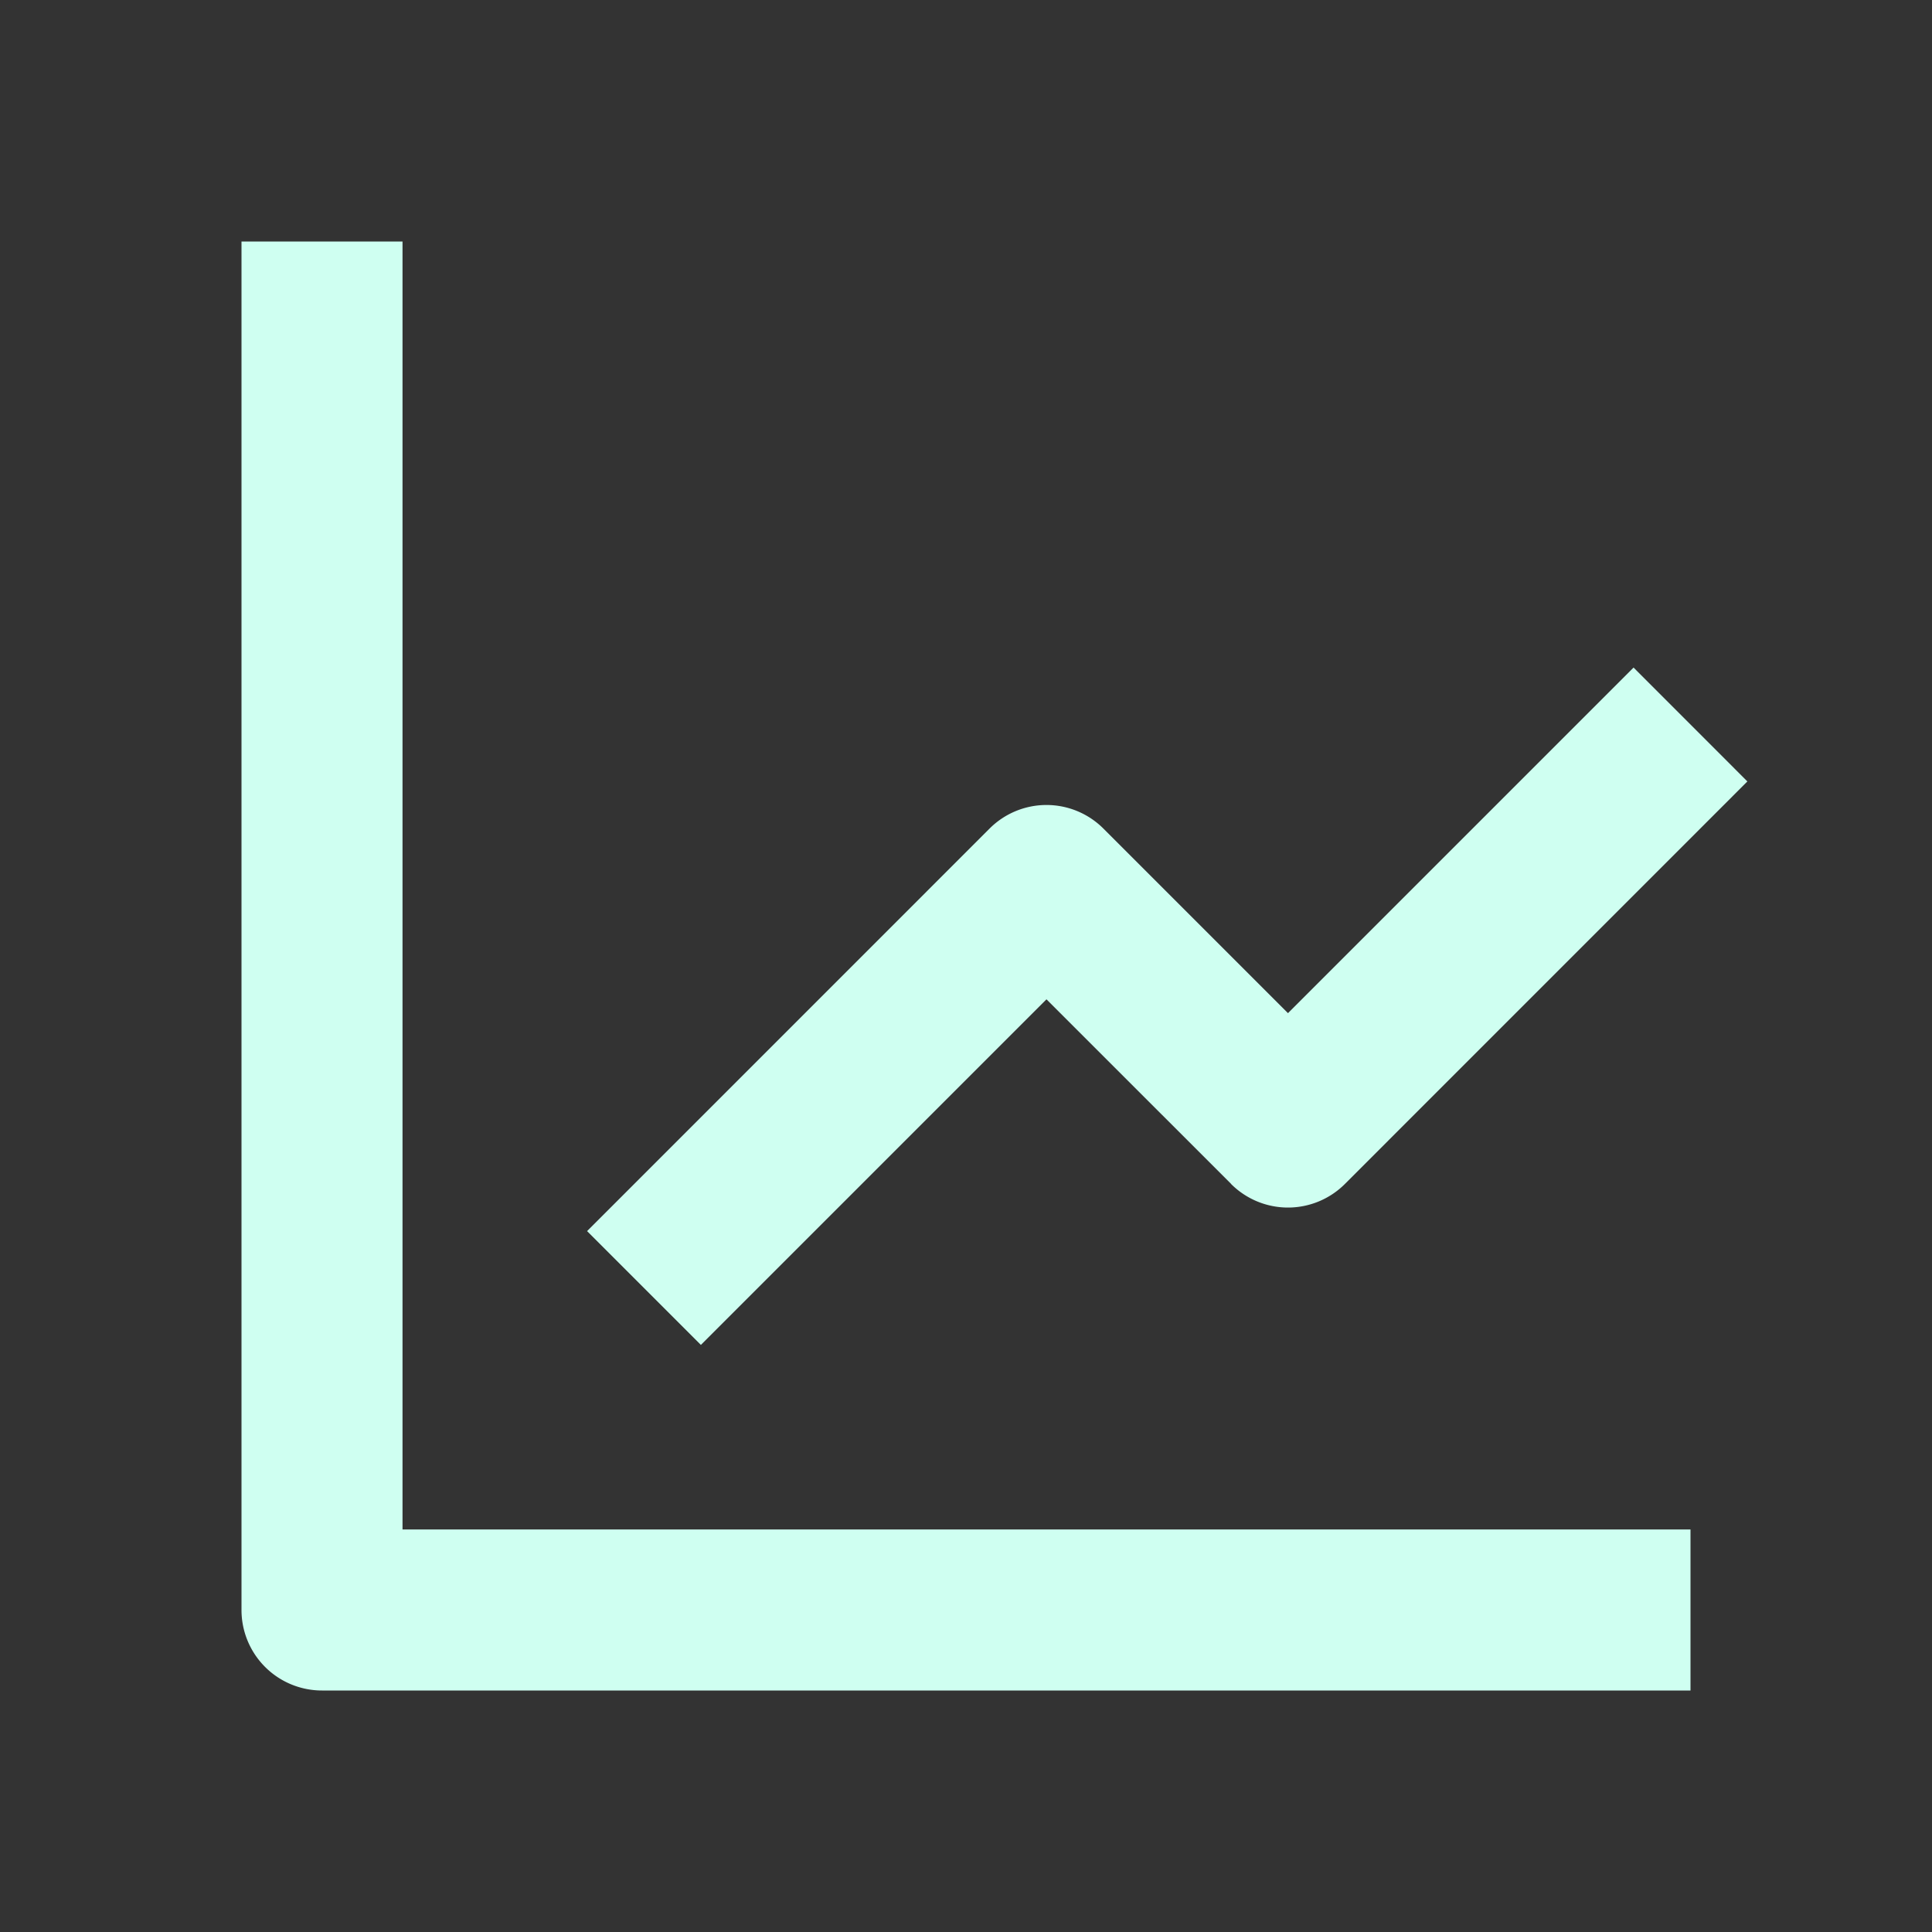
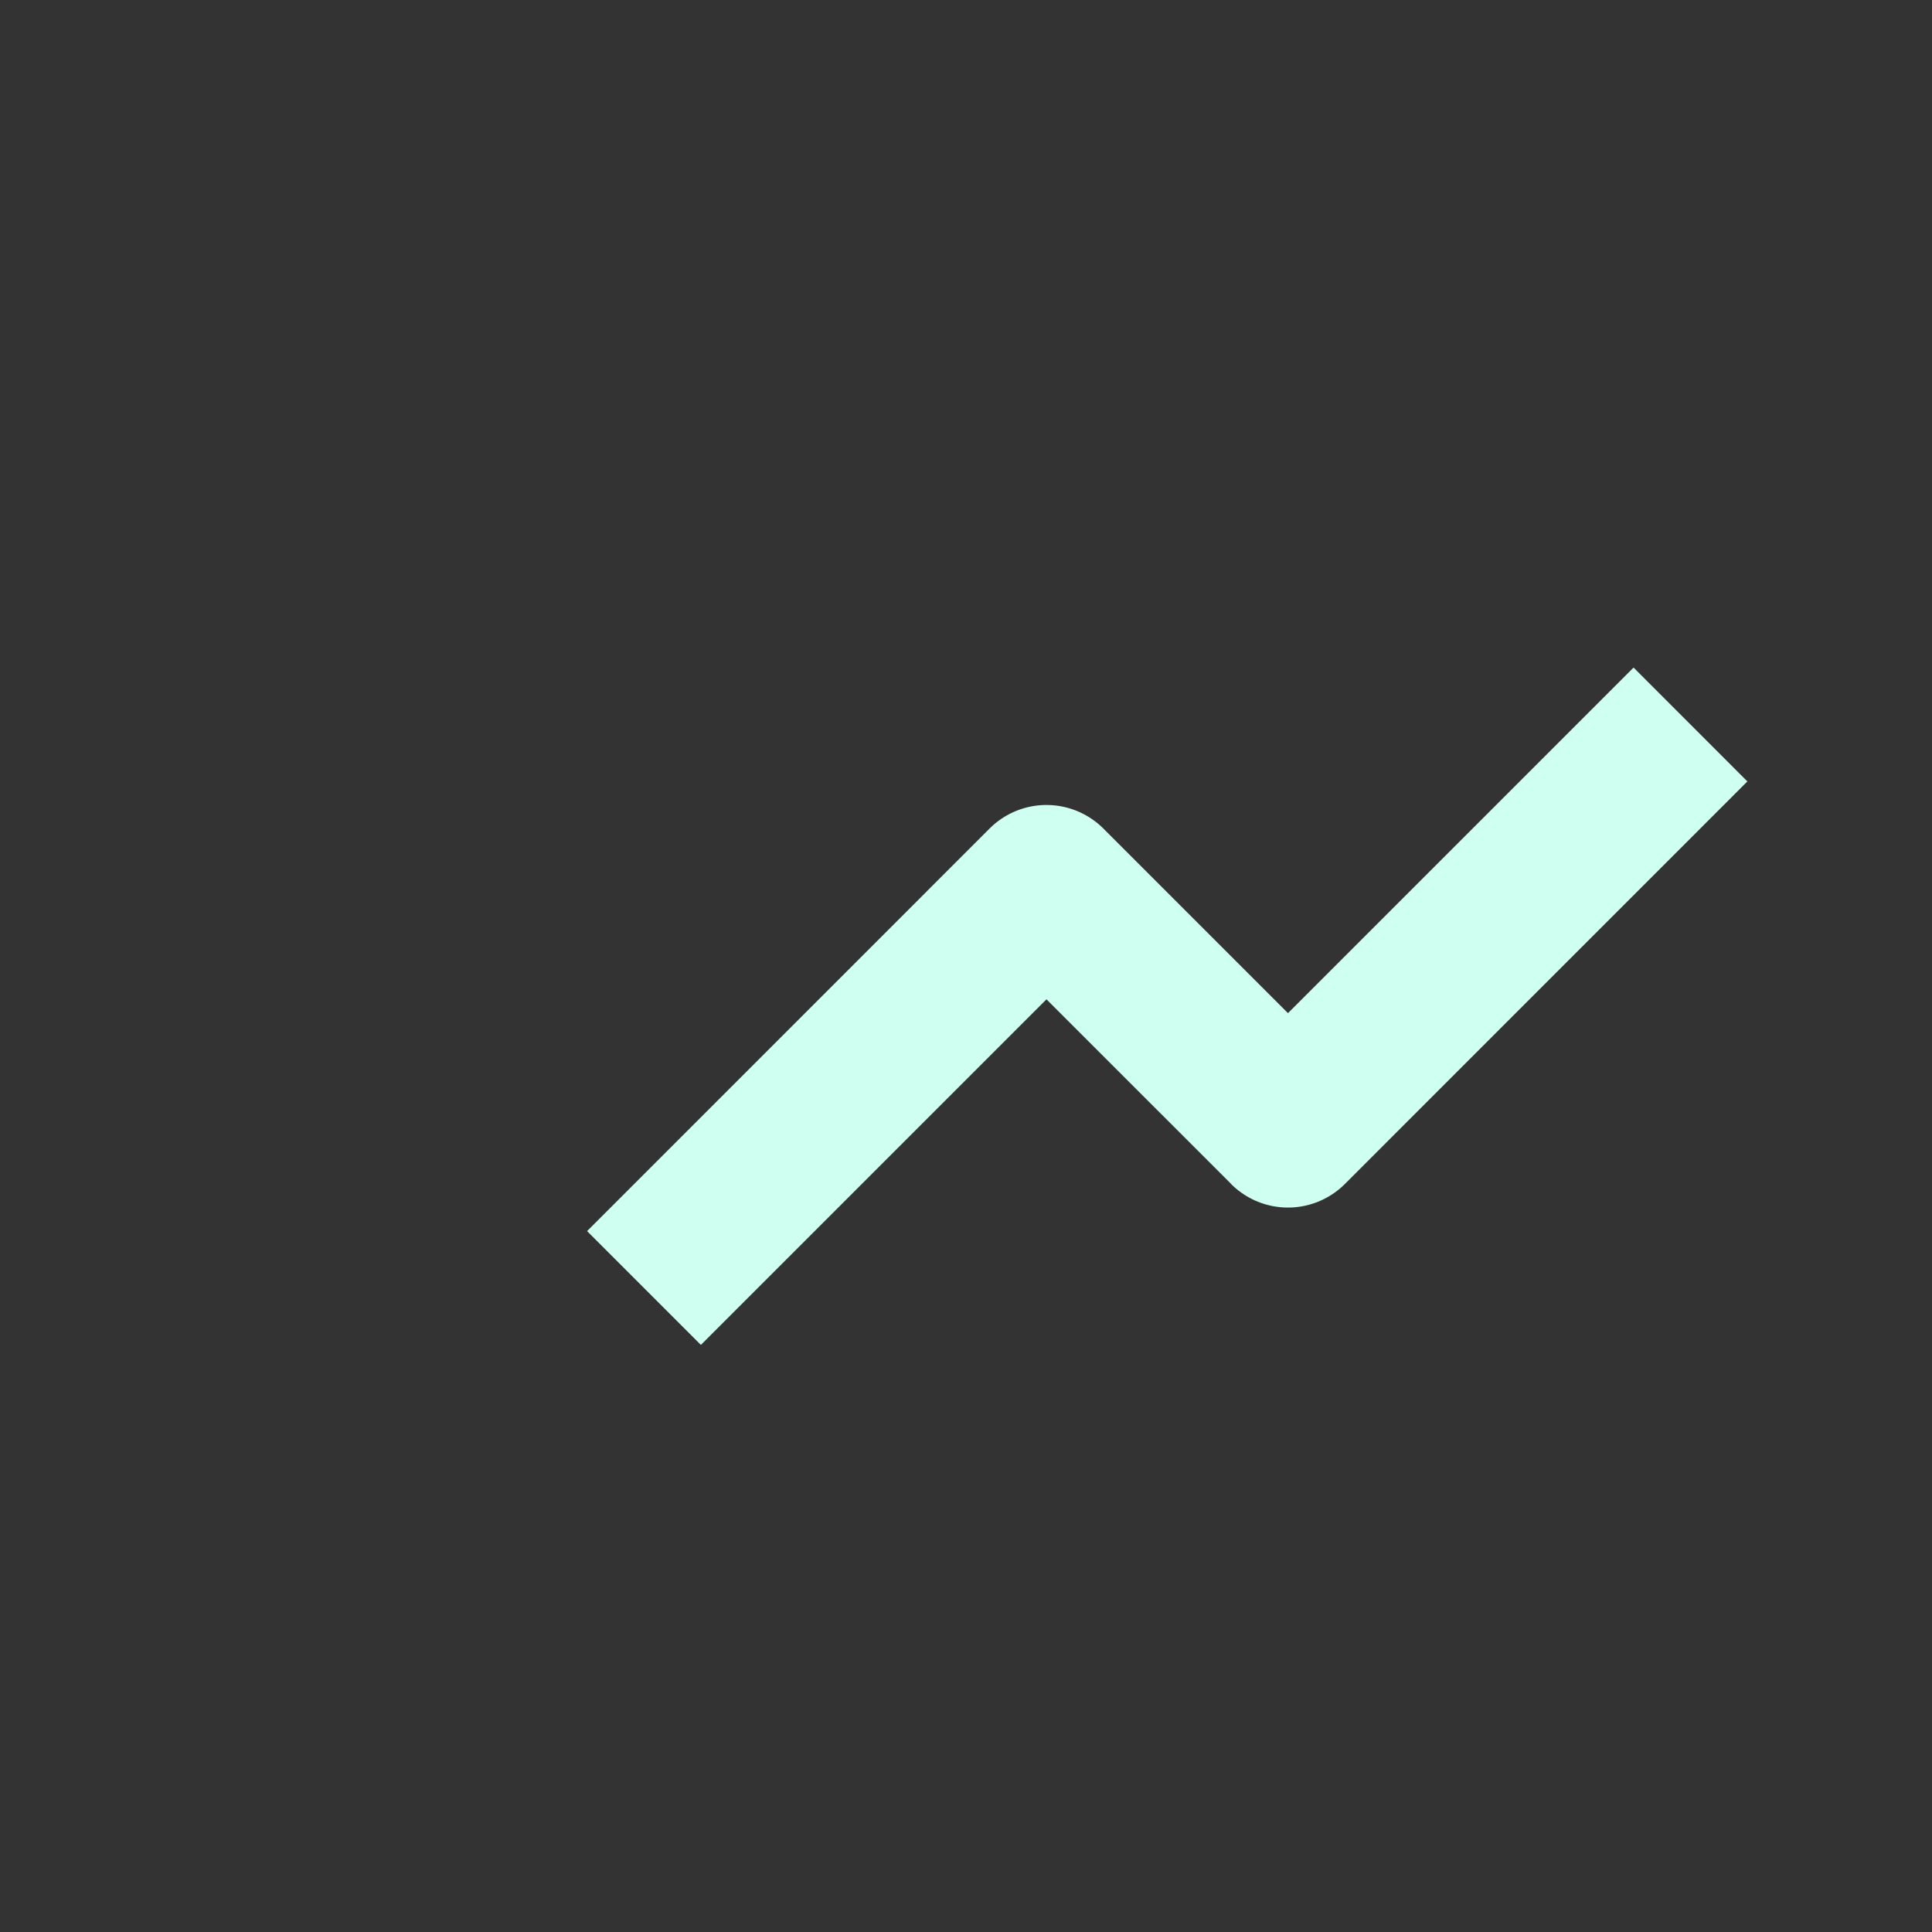
<svg xmlns="http://www.w3.org/2000/svg" width="32" height="32" fill="none">
  <rect width="100%" height="100%" fill="#333333" stroke="none" />
-   <path fill="#CFFFF1" d="M4 4v22.667A1.333 1.333 0 0 0 5.333 28H28v-2.667H6.667V4H4Z" />
  <path fill="#CFFFF1" d="M20.39 19.61a1.333 1.333 0 0 0 1.886 0l6.666-6.667-1.885-1.886-5.724 5.724-3.057-3.057a1.333 1.333 0 0 0-1.886 0l-6.666 6.667 1.885 1.885 5.724-5.724 3.058 3.057Z" />
</svg>